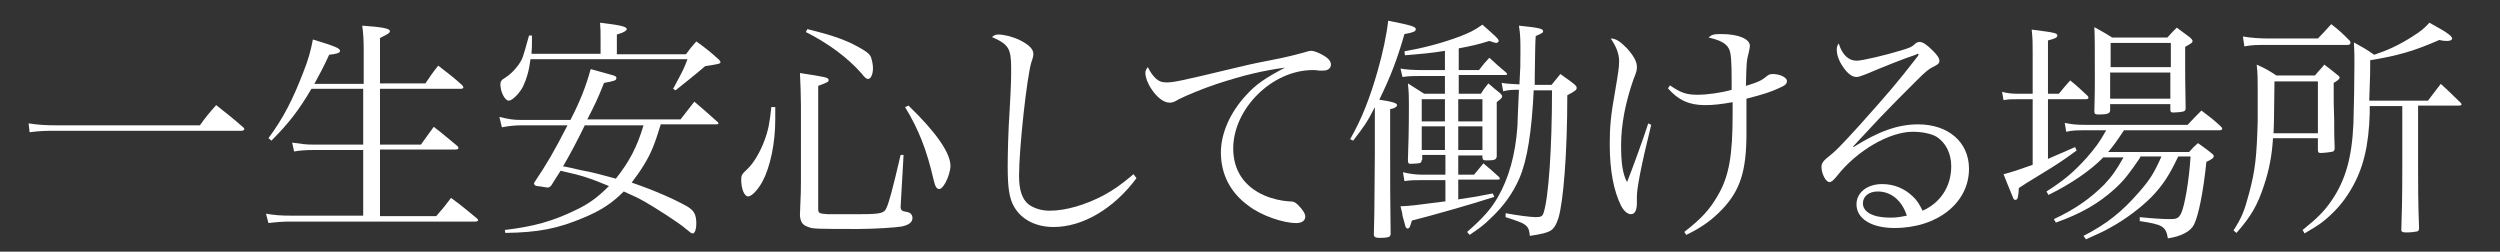
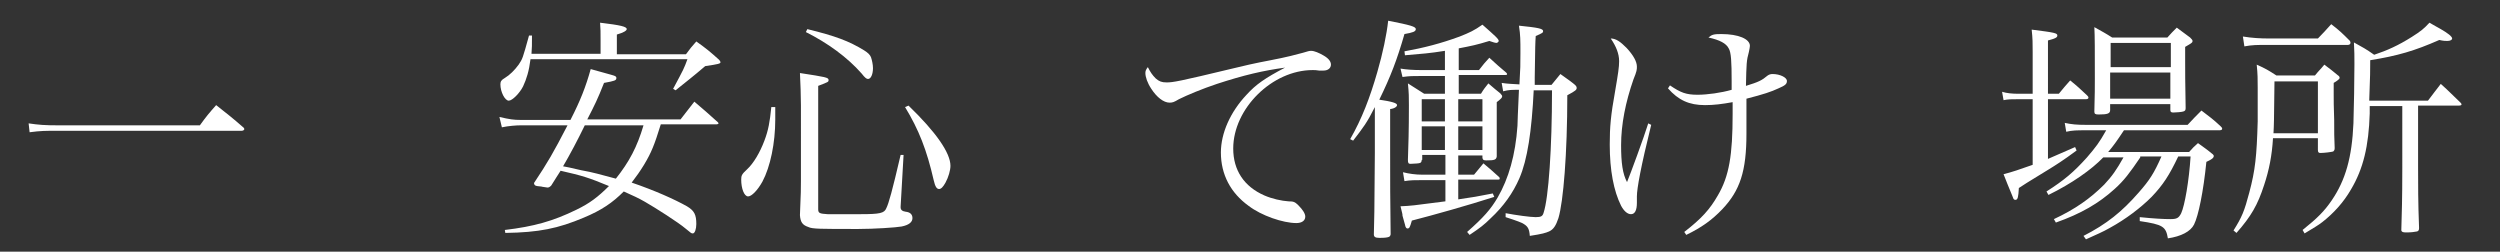
<svg xmlns="http://www.w3.org/2000/svg" version="1.1" id="レイヤー_1" x="0px" y="0px" viewBox="0 0 506.6 51" style="enable-background:new 0 0 506.6 51;" xml:space="preserve">
  <rect x="0" y="0" width="506.6" height="51" fill="#333333" stroke="none" />
  <style type="text/css">
	.st0{fill:#FFFFFF;}
</style>
  <g>
    <path class="st0" d="M5.8,25c2.1,0.3,3.1,0.4,6.3,0.4h28.4c1.3-1.8,1.8-2.4,3.3-4.1c2.4,1.9,3.2,2.5,5.6,4.6   c0.1,0.1,0.1,0.2,0.1,0.3c0,0.1-0.2,0.3-0.5,0.3H12c-2.9,0-3.7,0-6,0.3L5.8,25z" />
-     <path class="st0" d="M73.7,16.9V10c0-1.9-0.1-3.4-0.3-4.8C77.7,5.5,79,5.8,79,6.3c0,0.4-0.4,0.6-2,1.4v9.2h9.2   c1.1-1.6,1.4-2.1,2.6-3.6c2.2,1.7,2.9,2.2,4.9,4c0.1,0.2,0.2,0.3,0.2,0.4c0,0.2-0.2,0.3-0.6,0.3H77v11.3h8.3c1.1-1.5,1.4-2,2.6-3.6   c2.1,1.6,2.7,2.2,4.8,3.9c0.1,0.1,0.2,0.3,0.2,0.4c0,0.2-0.2,0.3-0.7,0.3H77v13.5h11.4c1.4-1.6,1.8-2.1,3-3.7   c2.3,1.7,3,2.3,5.3,4.2c0.1,0.1,0.2,0.3,0.2,0.3c0,0.2-0.3,0.3-0.6,0.3H59.1c-1.9,0-3,0.1-4.7,0.3l-0.5-1.9   c1.8,0.3,2.9,0.4,5.1,0.4h14.6V30.4H63.4c-1.4,0-2.8,0.1-3.8,0.3l-0.4-1.8c2.1,0.3,2.8,0.4,4.2,0.4h10.2V18H63.1   c-2.5,4.3-4.7,7.1-8.1,10.5L54.4,28c3.1-4.2,4.9-7.8,7-13.2c1.2-3,1.6-4.7,2-6.8c4.6,1.4,5.5,1.8,5.5,2.3c0,0.4-0.5,0.6-2.2,0.8   c-1.2,2.6-1.8,3.7-3,5.9H73.7z" />
    <path class="st0" d="M102.3,46.6c5.9-0.7,9.8-1.8,14.5-4.1c2.7-1.3,4.4-2.6,6.6-4.8c-4.1-1.7-5.4-2.1-9.8-3.1c-0.6,1-1,1.5-1.9,3   c-0.3,0.3-0.5,0.4-0.7,0.4c0,0,0,0-0.1,0c-0.5-0.1-0.9-0.1-1.2-0.2c-1.3-0.1-1.4-0.2-1.5-0.7c2.8-4.2,3.9-6.1,6.8-11.7h-9.6   c-0.7,0-2.3,0.1-3.7,0.4l-0.5-2.1c2.1,0.5,3,0.6,4.2,0.6h10.2c2-3.9,3.1-6.7,4.1-10.3c4.7,1.3,4.7,1.3,4.9,1.4   c0.2,0.1,0.3,0.2,0.3,0.4c0,0.5-0.3,0.6-2.5,1c-1.3,3.3-1.9,4.5-3.4,7.4h18.9c1.2-1.6,1.6-2,2.8-3.6c2,1.7,2.7,2.3,4.8,4.2   c0.1,0.1,0.1,0.2,0.1,0.2c0,0.1-0.2,0.2-0.5,0.2h-11.2c-1.3,4.2-1.9,5.7-3.4,8.2c-0.8,1.3-1.5,2.3-2.5,3.6   c4.7,1.6,8.7,3.4,11.2,4.8c1.5,0.9,1.9,1.7,1.9,3.6c0,1-0.3,1.9-0.7,1.9c-0.3,0-0.3,0-1.5-1c-1.4-1.2-6.1-4.2-8.2-5.4   c-1.4-0.8-2.3-1.2-4.3-2.1c-2.3,2.3-4.5,3.8-8.1,5.3c-5.2,2.2-9.1,3-15.9,3.1L102.3,46.6z M121.7,11V8.2c0-1.9,0-2.2-0.1-3.6   c4.2,0.5,5.4,0.8,5.4,1.3c0,0.3-0.6,0.7-2,1.1v4h14c0.9-1.2,1.1-1.5,2.1-2.6c2.1,1.5,2.7,2,4.6,3.7c0.2,0.2,0.3,0.4,0.3,0.5   c0,0.3-0.4,0.4-3.1,0.8c-2.7,2.3-3.4,2.8-6,4.9l-0.5-0.3c2.2-4.1,2.2-4.1,2.9-6h-31.8c-0.3,2.4-0.8,4-1.5,5.5   c-0.7,1.4-2.2,2.9-2.9,2.9c-0.8,0-1.7-1.8-1.7-3.3c0-0.6,0.2-0.9,0.9-1.3c1-0.6,2-1.6,2.8-2.7c0.8-1.2,0.8-1.2,2.1-5.9h0.6   c0,2,0,2.5-0.1,3.7H121.7z M118.5,25.4c-1.4,2.9-3.1,6.1-4.4,8.3c1.1,0.2,1.1,0.2,3.7,0.8c2.3,0.4,4,0.9,7,1.7   c2.7-3.4,4.3-6.4,5.6-10.8H118.5z" />
    <path class="st0" d="M157.1,21.8c0,1.2,0,1.6,0,2.4c0,4.8-1,9.6-2.6,12.6c-1,1.8-2.2,3-2.9,3c-0.8,0-1.4-1.6-1.4-3.4   c0-0.8,0.1-1.1,1.2-2.1c1.3-1.2,2.6-3.4,3.5-5.8c0.8-2.1,1.1-3.8,1.4-6.8H157.1z M162.3,21.4c0-2-0.1-4.6-0.2-6.6   c5.2,0.8,5.8,0.9,5.8,1.4c0,0.4,0,0.4-2.1,1.2v25c0,0.8,0.3,0.9,1.9,1c0.4,0,5.1,0,6.7,0c3.9,0,4.8-0.2,5.2-1.2   c0.5-1,1.2-3.5,2.9-10.8l0.6,0l-0.6,10.5v0.1c0,0.5,0.3,0.8,1,0.9c1,0.1,1.4,0.6,1.4,1.3c0,0.8-0.7,1.4-2.2,1.7   c-1.1,0.2-5.5,0.5-8.8,0.5c-7.8,0-9.3,0-10.1-0.4c-1.2-0.4-1.6-1-1.7-2.4c0.2-4.8,0.2-5.2,0.2-6.9V21.4z M163.6,5.9   c5.7,1.4,8.4,2.4,11.5,4.3c0.8,0.5,1.2,0.9,1.4,1.4c0.2,0.6,0.4,1.5,0.4,2.2c0,1.2-0.4,2.2-1,2.2c-0.3,0-0.6-0.2-1.3-1.1   c-2.9-3.3-6.9-6.2-11.3-8.4L163.6,5.9z M184.1,21.4c5.6,5.4,8.5,9.6,8.5,12.2c0,0.9-0.4,2.3-1,3.4c-0.5,0.9-0.9,1.3-1.3,1.3   c-0.5,0-0.8-0.5-1.1-1.8c-1.4-6.1-3-10.2-5.8-14.8L184.1,21.4z" />
-     <path class="st0" d="M230.3,36.1c-4.6,6.2-10.9,9.9-16.8,9.9c-3.6,0-6.5-1.5-8-4.1c-1-1.7-1.3-4-1.3-8.1c0-2.6,0.1-7.2,0.4-11.6   c0.3-5.2,0.3-6.5,0.3-8.3c0-4.1-0.5-4.9-3.9-6.4c0.5-0.4,0.8-0.5,1.3-0.5c1.1,0,2.8,0.4,4.3,1.1c1.8,0.9,2.8,1.8,2.8,2.8   c0,0.3,0,0.6-0.4,1.7c-0.9,2.9-2.5,17.4-2.5,23c0,2.9,0.6,4.7,1.9,5.8c1.1,0.8,2.6,1.3,4.3,1.3c3.3,0,7.3-1.2,10.9-3.1   c2.2-1.2,3.6-2.2,6.1-4.3L230.3,36.1z" />
    <path class="st0" d="M234.2,15.9c0.7,0.6,1.2,0.8,2.2,0.8c1.3,0,2.5-0.2,13.3-2.8c2-0.5,4.6-1.1,7.8-1.7c3.6-0.7,5-1.1,6.5-1.5   c1-0.3,1.3-0.4,1.7-0.4c0.6,0,1.6,0.4,2.6,1c1,0.6,1.4,1.2,1.4,1.8c0,0.7-0.6,1.2-1.5,1.2c-0.2,0-0.5,0-0.9,0   c-0.6-0.1-0.9-0.1-1.3-0.1c-8.2,0-16.1,7.8-16.1,15.9c0,4.4,2.2,7.7,6.3,9.5c1.6,0.7,3.5,1.1,4.9,1.2c1,0,1.3,0.1,2,0.8   c0.9,0.9,1.4,1.7,1.4,2.3c0,0.8-0.7,1.3-1.8,1.3c-2.7,0-7.1-1.5-9.7-3.5c-3.6-2.6-5.6-6.3-5.6-10.8c0-3.9,1.9-8.2,5.2-11.7   c1.9-2.1,3.8-3.4,7.8-5.5c-4.4,0.6-8.3,1.5-13.8,3.3c-3,1-6.1,2.3-7.7,3.1c-1,0.6-1.3,0.7-1.9,0.7c-1.2,0-2.6-1.1-3.7-2.8   c-0.8-1.2-1.2-2.4-1.2-3.2c0-0.4,0.1-0.7,0.5-1.2C233.1,14.6,233.5,15.2,234.2,15.9z" />
    <path class="st0" d="M273.6,28.2c2.4-4.2,4-8.4,5.5-13.6c1.1-3.8,1.9-7.6,2.2-10.4c4.6,0.9,5.6,1.2,5.6,1.7c0,0.5-0.6,0.7-2.3,1   c-1.5,5.2-2.8,8.6-5.1,13.3c2.7,0.4,3.6,0.7,3.6,1.1c0,0.3-0.5,0.7-1.4,0.8v8.4c0,8.1,0,8.1,0.1,17c-0.1,0.4-0.2,0.5-0.7,0.6   c-0.5,0.1-1.2,0.1-1.6,0.1c-0.8,0-1.1-0.2-1.1-0.7c0.1-3.4,0.1-3.4,0.2-16.5v-9.3c-1.6,3.2-2.4,4.2-4.4,6.8L273.6,28.2z    M288.1,32.4c-0.1,0.7-0.1,0.7-2.3,0.8c-0.4,0-0.5-0.2-0.5-0.8c0.1-2.9,0.2-5.9,0.2-11.1c0-1.7,0-2.4-0.2-4.4   c1.4,0.9,1.9,1.2,3.3,2.1h4.2v-3.6h-4.7c-1.9,0-2.4,0-3.9,0.2l-0.4-1.7c1.2,0.2,2.6,0.3,4.3,0.3h4.7v-3.9c-3.1,0.5-4.6,0.6-8.1,0.9   l-0.1-0.8c3.9-0.7,7.4-1.6,11.2-3c2-0.8,2.9-1.2,4.6-2.4c2.6,2.3,3.3,2.9,3.3,3.3c0,0.2-0.3,0.4-0.5,0.4c-0.1,0-0.6-0.1-1.4-0.4   c-2.6,0.8-3.6,1-6.2,1.5v4.4h4.1c0.9-1.2,1.2-1.5,2.1-2.5c1.2,1.1,2.3,2.1,3.4,3c0.1,0.1,0.2,0.2,0.2,0.3c0,0.2-0.1,0.2-0.8,0.2h-9   V19h4.5c0.6-1,0.8-1.2,1.5-2.1c1.4,1.2,1.4,1.2,2.4,2c0.3,0.3,0.4,0.5,0.4,0.6c0,0.3-0.2,0.5-1.1,1.2c0,5.7,0,5.7,0,11   c-0.1,0.7-0.5,0.8-2.1,0.8c-0.6,0-0.7-0.1-0.8-0.5v-0.5h-4.9v3.9h3.2l1.9-2.3c1.4,1.2,1.8,1.5,3.2,2.8c0.1,0.1,0.1,0.2,0.1,0.3   c0,0.2-0.1,0.2-0.7,0.2h-7.7v4c2.8-0.4,4-0.6,7-1.2l0.3,0.7c-5.3,1.7-12.4,3.7-16.7,4.8c-0.4,1.4-0.5,1.6-0.9,1.6   c-0.2,0-0.4-0.2-0.5-0.8c-0.1-0.3-0.1-0.3-0.5-1.8c0-0.3,0-0.3-0.4-1.9c2.2-0.1,2.2-0.1,9.1-1v-4.3h-4.6c-1.7,0-2.4,0-3.7,0.2   l-0.3-1.8c1.2,0.3,2.5,0.5,4,0.5h4.6v-4h-4.7V32.4z M292.8,24.6v-4.5h-4.7v4.5H292.8z M292.8,30.4v-4.8h-4.7v4.8H292.8z    M300.4,24.6v-4.5h-4.9v4.5H300.4z M300.4,30.4v-4.8h-4.9v4.8H300.4z M310.8,18.1c-0.4,8.5-1.3,14.3-2.9,18c-1.3,3-3.2,5.7-5.9,8.2   c-1.2,1.2-2.1,1.9-4.2,3.3l-0.5-0.6c3.3-2.9,4.8-4.6,6.2-7c2.2-3.8,3.6-8.6,4-14.5c0-0.5,0.1-2.9,0.3-7.3c-1.6,0-2,0-3.2,0.3   l-0.3-1.7c1.2,0.2,2.2,0.2,3.6,0.3c0.2-3.3,0.2-4,0.2-6.4c0-2.6,0-3.6-0.3-5.5c3.9,0.4,4.9,0.6,4.9,1.1c0,0.3-0.1,0.4-1.5,1   c-0.1,1.6-0.1,1.6-0.2,8.4c0,0.2,0,0.3,0,1.5h3.4l1.8-2.2c1.2,0.9,1.6,1.1,2.6,1.9c0.5,0.4,0.7,0.6,0.7,0.9c0,0.4-0.2,0.6-1.9,1.5   c0,11.8-0.8,21.6-1.8,24.9c-0.5,1.5-1,2.3-1.9,2.7c-0.7,0.3-1.3,0.5-3.9,0.9c-0.1-1.4-0.4-1.9-1.2-2.4c-0.2-0.2-1.5-0.7-3.7-1.4   v-0.8c2.1,0.4,5,0.8,6.1,0.8c1.1,0,1.4-0.2,1.6-0.9c1-3,1.7-13,1.7-24.8H310.8z" />
    <path class="st0" d="M334.6,25.3c-2.1,8.5-2.9,12.9-2.9,14.5c0,0.1,0,0.3,0,0.5c0,0.4,0,0.6,0,0.8c0,1.5-0.4,2.3-1.2,2.3   c-0.7,0-1.4-0.6-2-1.7c-1.5-3-2.3-7.2-2.3-12.4c0-3.6,0.2-5.9,1.1-10.9c0.6-3.5,0.8-4.8,0.8-6c0-1.5-0.6-3-1.7-4.6   c1.1,0,2,0.7,3.2,1.9c1.4,1.5,2.1,2.8,2.1,3.8c0,0.6,0,0.9-0.7,2.6c-1.6,4.6-2.5,9.1-2.5,13.3c0,3.6,0.3,5.8,1.2,7.5   c0.6-1.4,3.5-9.3,4.3-11.9L334.6,25.3z M338.4,17.3c2.2,1.5,3.3,1.9,5.6,1.9c2,0,4.8-0.4,6.9-1c0-0.7,0-1.2,0-1.7   c0-4-0.1-5.9-0.6-6.7c-0.5-1-1.8-1.7-4.1-2.2c0.7-0.6,1.1-0.7,2.6-0.7c3.5,0,5.8,1,5.8,2.4c0,0.2-0.1,0.7-0.2,1.2   c-0.5,1.8-0.5,2.4-0.6,6.9c2.6-0.8,3.2-1.1,4.4-2.1c0.3-0.2,0.6-0.3,1-0.3c1.5,0,2.9,0.7,2.9,1.4c0,0.6-0.3,0.9-1.7,1.5   c-1.5,0.7-3,1.2-6.5,2.1v7.1c0,7.6-1.3,11.5-4.9,15.3c-2.1,2.2-4.2,3.7-7.3,5.2l-0.4-0.6c3.5-2.7,5.2-4.6,6.8-7.4   c2.3-3.9,3-8.2,3-16.5c0-1.1,0-1.2,0-2.4c-2.2,0.4-3.8,0.6-5.6,0.6c-3.2,0-5.4-1-7.5-3.4L338.4,17.3z" />
-     <path class="st0" d="M387.9,11.2c-1.9,0.6-6.4,2.4-9.7,3.8c-1,0.4-1.6,0.6-2,0.6c-0.9,0-1.8-0.7-2.7-2c-0.9-1.3-1.3-2.5-1.3-3.6   c0-0.4,0.1-0.8,0.4-1.2c0.7,2.3,2,3.5,3.6,3.5c1.2,0,5.8-1.1,9.1-2.1c1.9-0.6,2-0.6,3-1.5c0.2-0.1,0.4-0.2,0.7-0.2   c0.6,0,1.4,0.5,2.6,1.7c1.1,1.1,1.4,1.6,1.4,2.2c0,0.3-0.2,0.6-0.8,0.9c-1.4,0.7-1.9,1.1-4,3.2c-3,3-4.8,4.8-7.1,7.2   c-4.6,4.9-4.6,4.9-5.6,6l0.1,0.1c5.1-3.2,9-4.6,13.1-4.6c6.1,0,10.3,3.6,10.3,9c0,6.9-6.4,12-15.1,12c-4.7,0-7.7-1.9-7.7-4.8   c0-2.4,2.2-4.1,5.2-4.1c2.4,0,4.5,0.9,6.1,2.4c0.9,0.8,1.4,1.6,2.1,3c3.6-1.6,5.8-4.9,5.8-9c0-2.6-1.1-4.8-3-6c-1-0.6-2.9-1-4.8-1   c-4.7,0-11.3,3.8-15.3,8.9c-0.8,1-1.2,1.3-1.6,1.3c-0.7,0-1.6-1.7-1.6-3.1c0-0.6,0.3-1.1,1-1.7c1.8-1.4,2.6-2.2,6.7-6.7   c5.9-6.6,7.7-8.7,11.5-13.6c0.4-0.5,0.4-0.5,0.5-0.8c0,0-0.1-0.1-0.1-0.1c0,0,0,0,0,0c0,0,0,0-0.1,0c0,0-0.1,0-0.2,0.1L387.9,11.2z    M380.5,38.8c-1.8,0-3,1-3,2.4c0,1.8,2.1,2.9,5.5,2.9c1.3,0,1.9-0.1,3.4-0.4C385.4,40.6,383.2,38.8,380.5,38.8z" />
    <path class="st0" d="M417.2,19c1-1.2,1.3-1.6,2.3-2.7c1.5,1.2,2,1.7,3.4,3c0.2,0.2,0.3,0.3,0.3,0.5s-0.2,0.3-0.5,0.3H415v12.1   c2.1-0.9,3-1.3,5.5-2.4l0.3,0.7c-2.7,2-4.3,3-5.6,3.8c-4.9,3-4.9,3-6.1,3.8c-0.1,1.8-0.2,2.4-0.7,2.4c-0.2,0-0.4-0.1-0.5-0.5   c0-0.1-0.7-1.6-1.9-4.7c1.6-0.4,3.4-1,5.9-1.9V20.1h-2.8c-1.4,0-2.2,0-3.1,0.2l-0.3-1.7c1,0.3,2,0.4,3.4,0.4h2.8v-8.5   c0-1.7,0-2.7-0.2-4.5c4.7,0.6,5.2,0.7,5.2,1.2c0,0.4-0.4,0.6-1.9,1V19H417.2z M433.7,31.9c-2.1,3.1-3.3,4.7-5.2,6.4   c-3.2,2.9-6.8,5-11.9,6.8l-0.4-0.7c4.3-2,7.4-4.2,10.2-7c1.6-1.7,2.5-3,3.9-5.5h-4.1c-2.4,2.5-6.4,5.3-11.1,7.6l-0.4-0.7   c3.6-2.3,5.5-3.9,8.2-6.9c1.8-2.1,2.5-3,3.9-5.5h-4.1c-1.9,0-2.7,0-4,0.3l-0.3-1.8c1.4,0.3,2.4,0.4,4.3,0.4h20.6   c1.2-1.3,1.6-1.7,2.8-2.9c1.7,1.3,2.3,1.7,3.9,3.2c0.2,0.2,0.3,0.3,0.3,0.5c0,0.2-0.2,0.3-0.6,0.3h-19.3c-1.6,2.4-2.1,3.1-3.2,4.4   h16.4c0.8-0.9,1-1.1,1.8-1.8c1.2,0.9,1.6,1.1,2.8,2.1c0.3,0.2,0.4,0.4,0.4,0.5c0,0.4-0.4,0.7-1.5,1.2c-0.6,6-1.6,10.9-2.5,12.7   c-0.7,1.4-2.6,2.4-5.3,2.8c-0.4-2.4-1-2.8-5.7-3.5l0-0.8c2.9,0.3,4.9,0.4,6.2,0.4c1.3,0,1.7-0.2,2.2-1.2c0.7-1.5,1.6-6.6,1.9-11.5   h-2.5c-1.8,3.8-3.1,5.8-5.4,8.2c-2.2,2.2-5.2,4.5-8.5,6.3c-1.4,0.8-2.4,1.2-4.8,2.3l-0.5-0.7c4.7-2.4,7.8-4.9,11.2-8.8   c2.2-2.5,3.1-3.9,4.6-7.3H433.7z M427.6,22.3c0,0.7-0.5,0.9-2.3,0.9c-0.7,0-0.9-0.1-0.9-0.6c0.1-3.4,0.1-5.1,0.1-6.7   c0-5.7,0-8.6-0.1-10.4c1.6,0.9,2.2,1.2,3.6,2.1h11.2c0.8-0.9,1.1-1.2,1.9-2c1.2,0.9,1.6,1.2,2.7,2c0.3,0.3,0.5,0.5,0.5,0.7   c0,0.3-0.1,0.4-1.5,1.2c0,1.4,0,1.6,0,2.8c0,2,0,4.5,0.1,9.6c0,0.4-0.1,0.6-0.5,0.7c-0.3,0.1-1.4,0.2-2,0.2c-0.4,0-0.6-0.1-0.6-0.5   v-1.2h-12.2V22.3z M439.9,8.7h-12.2v4.9h12.2V8.7z M427.6,14.7V20h12.2v-5.3H427.6z" />
    <path class="st0" d="M460.6,28c-0.2,3.5-0.8,6.5-1.8,9.5c-1.3,4-2.6,6.3-5.6,9.7l-0.6-0.5c1.7-2.7,2.2-3.9,3.2-7.7   c1.2-4.5,1.5-7.3,1.7-14.4c0-3.4,0-4.6,0-6.8c0-1.7,0-2.8-0.2-4.7c1.8,0.8,2.3,1.1,4,2.2h7.8c0.8-1,1.1-1.2,1.9-2.2   c1.2,0.9,1.6,1.2,2.8,2.2c0.2,0.1,0.3,0.3,0.3,0.5s-0.5,0.6-1.2,1c0,1,0,1.5,0,2.2c0,0.9,0,3,0.1,5.3c0,3.1,0,3.1,0.1,5.7   c0,0.4-0.1,0.5-0.3,0.7c-0.3,0.1-1.8,0.3-2.6,0.3c-0.3,0-0.5-0.1-0.5-0.6V28H460.6z M454.5,7.4c1.9,0.3,3.4,0.4,5.5,0.4h9.7   c1.2-1.2,1.5-1.6,2.7-2.9c1.7,1.3,2.2,1.8,3.8,3.4c0.1,0.2,0.1,0.3,0.1,0.4c0,0.2-0.2,0.4-0.5,0.4h-15.9c-2.8,0-3.4,0-5.1,0.3   L454.5,7.4z M469.7,16.5h-8.8c-0.1,8.6-0.1,8.6-0.2,10.5h9V16.5z M480.2,21.5c0,0.6,0,1.2,0,1.5c-0.2,6.6-1.3,11.2-3.8,15.4   c-1.5,2.6-3.5,4.8-5.8,6.6c-0.9,0.7-1.8,1.2-3.6,2.3l-0.4-0.7c3-2.4,4.4-3.8,5.9-6c2.8-4.1,4.1-8.7,4.4-15.6   c0.1-3.2,0.2-8.7,0.2-12c0-1.7,0-2.5-0.1-4.4c1.8,1,2.4,1.3,4.1,2.5c2.7-0.9,4.9-1.9,7.6-3.6c1.9-1.2,2.5-1.7,3.6-2.9   c1,0.6,1.8,1,2.3,1.3c1.4,0.8,2.3,1.5,2.3,1.9c0,0.3-0.4,0.5-1,0.5c-0.3,0-0.8,0-1.6-0.2c-5,2.2-8.4,3.2-14,4.1   c0,2.5,0,2.5-0.2,8.2H492c1.1-1.4,1.4-1.9,2.6-3.4c1.8,1.6,2.3,2.2,4,3.8c0.2,0.2,0.2,0.3,0.2,0.4c0,0.1-0.2,0.2-0.6,0.2H490v12.3   c0,3.5,0,7.4,0.2,12.5c0,0.4-0.1,0.6-0.4,0.7c-0.5,0.1-1.2,0.2-2.2,0.2c-0.7,0-0.9-0.1-1-0.4c0.1-3.5,0.2-6.2,0.2-12.7V21.5H480.2z   " />
  </g>
</svg>